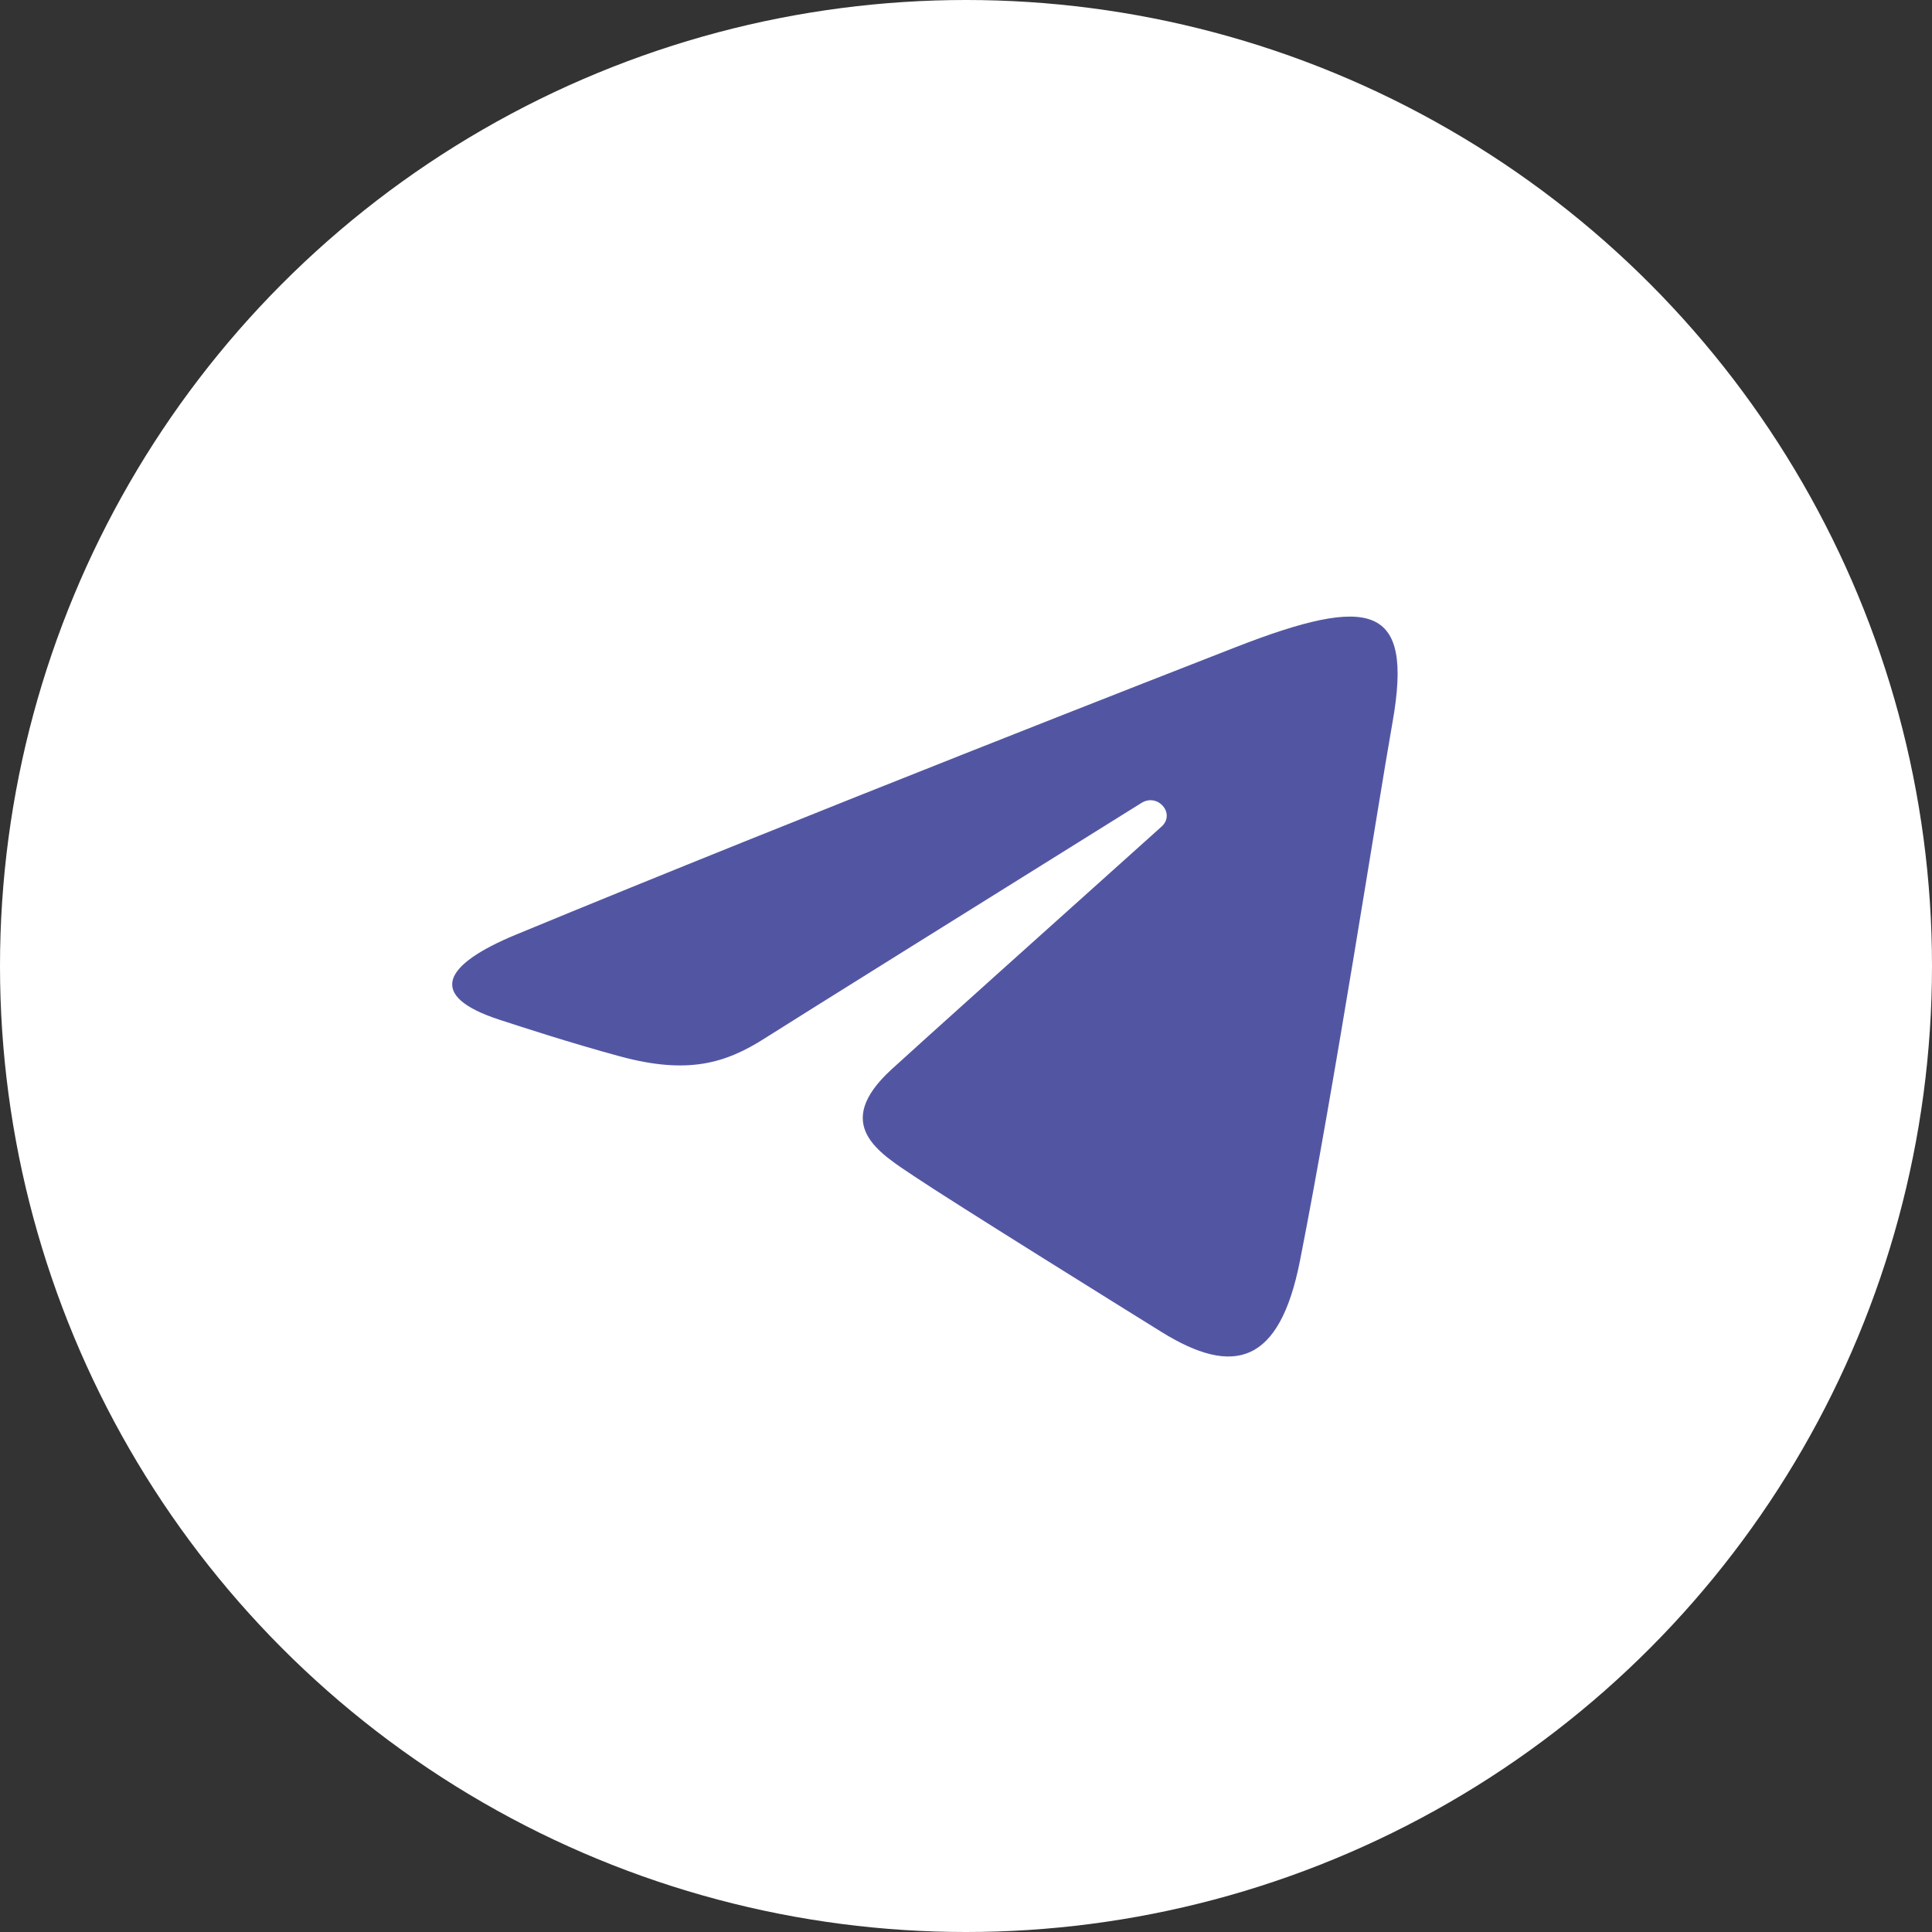
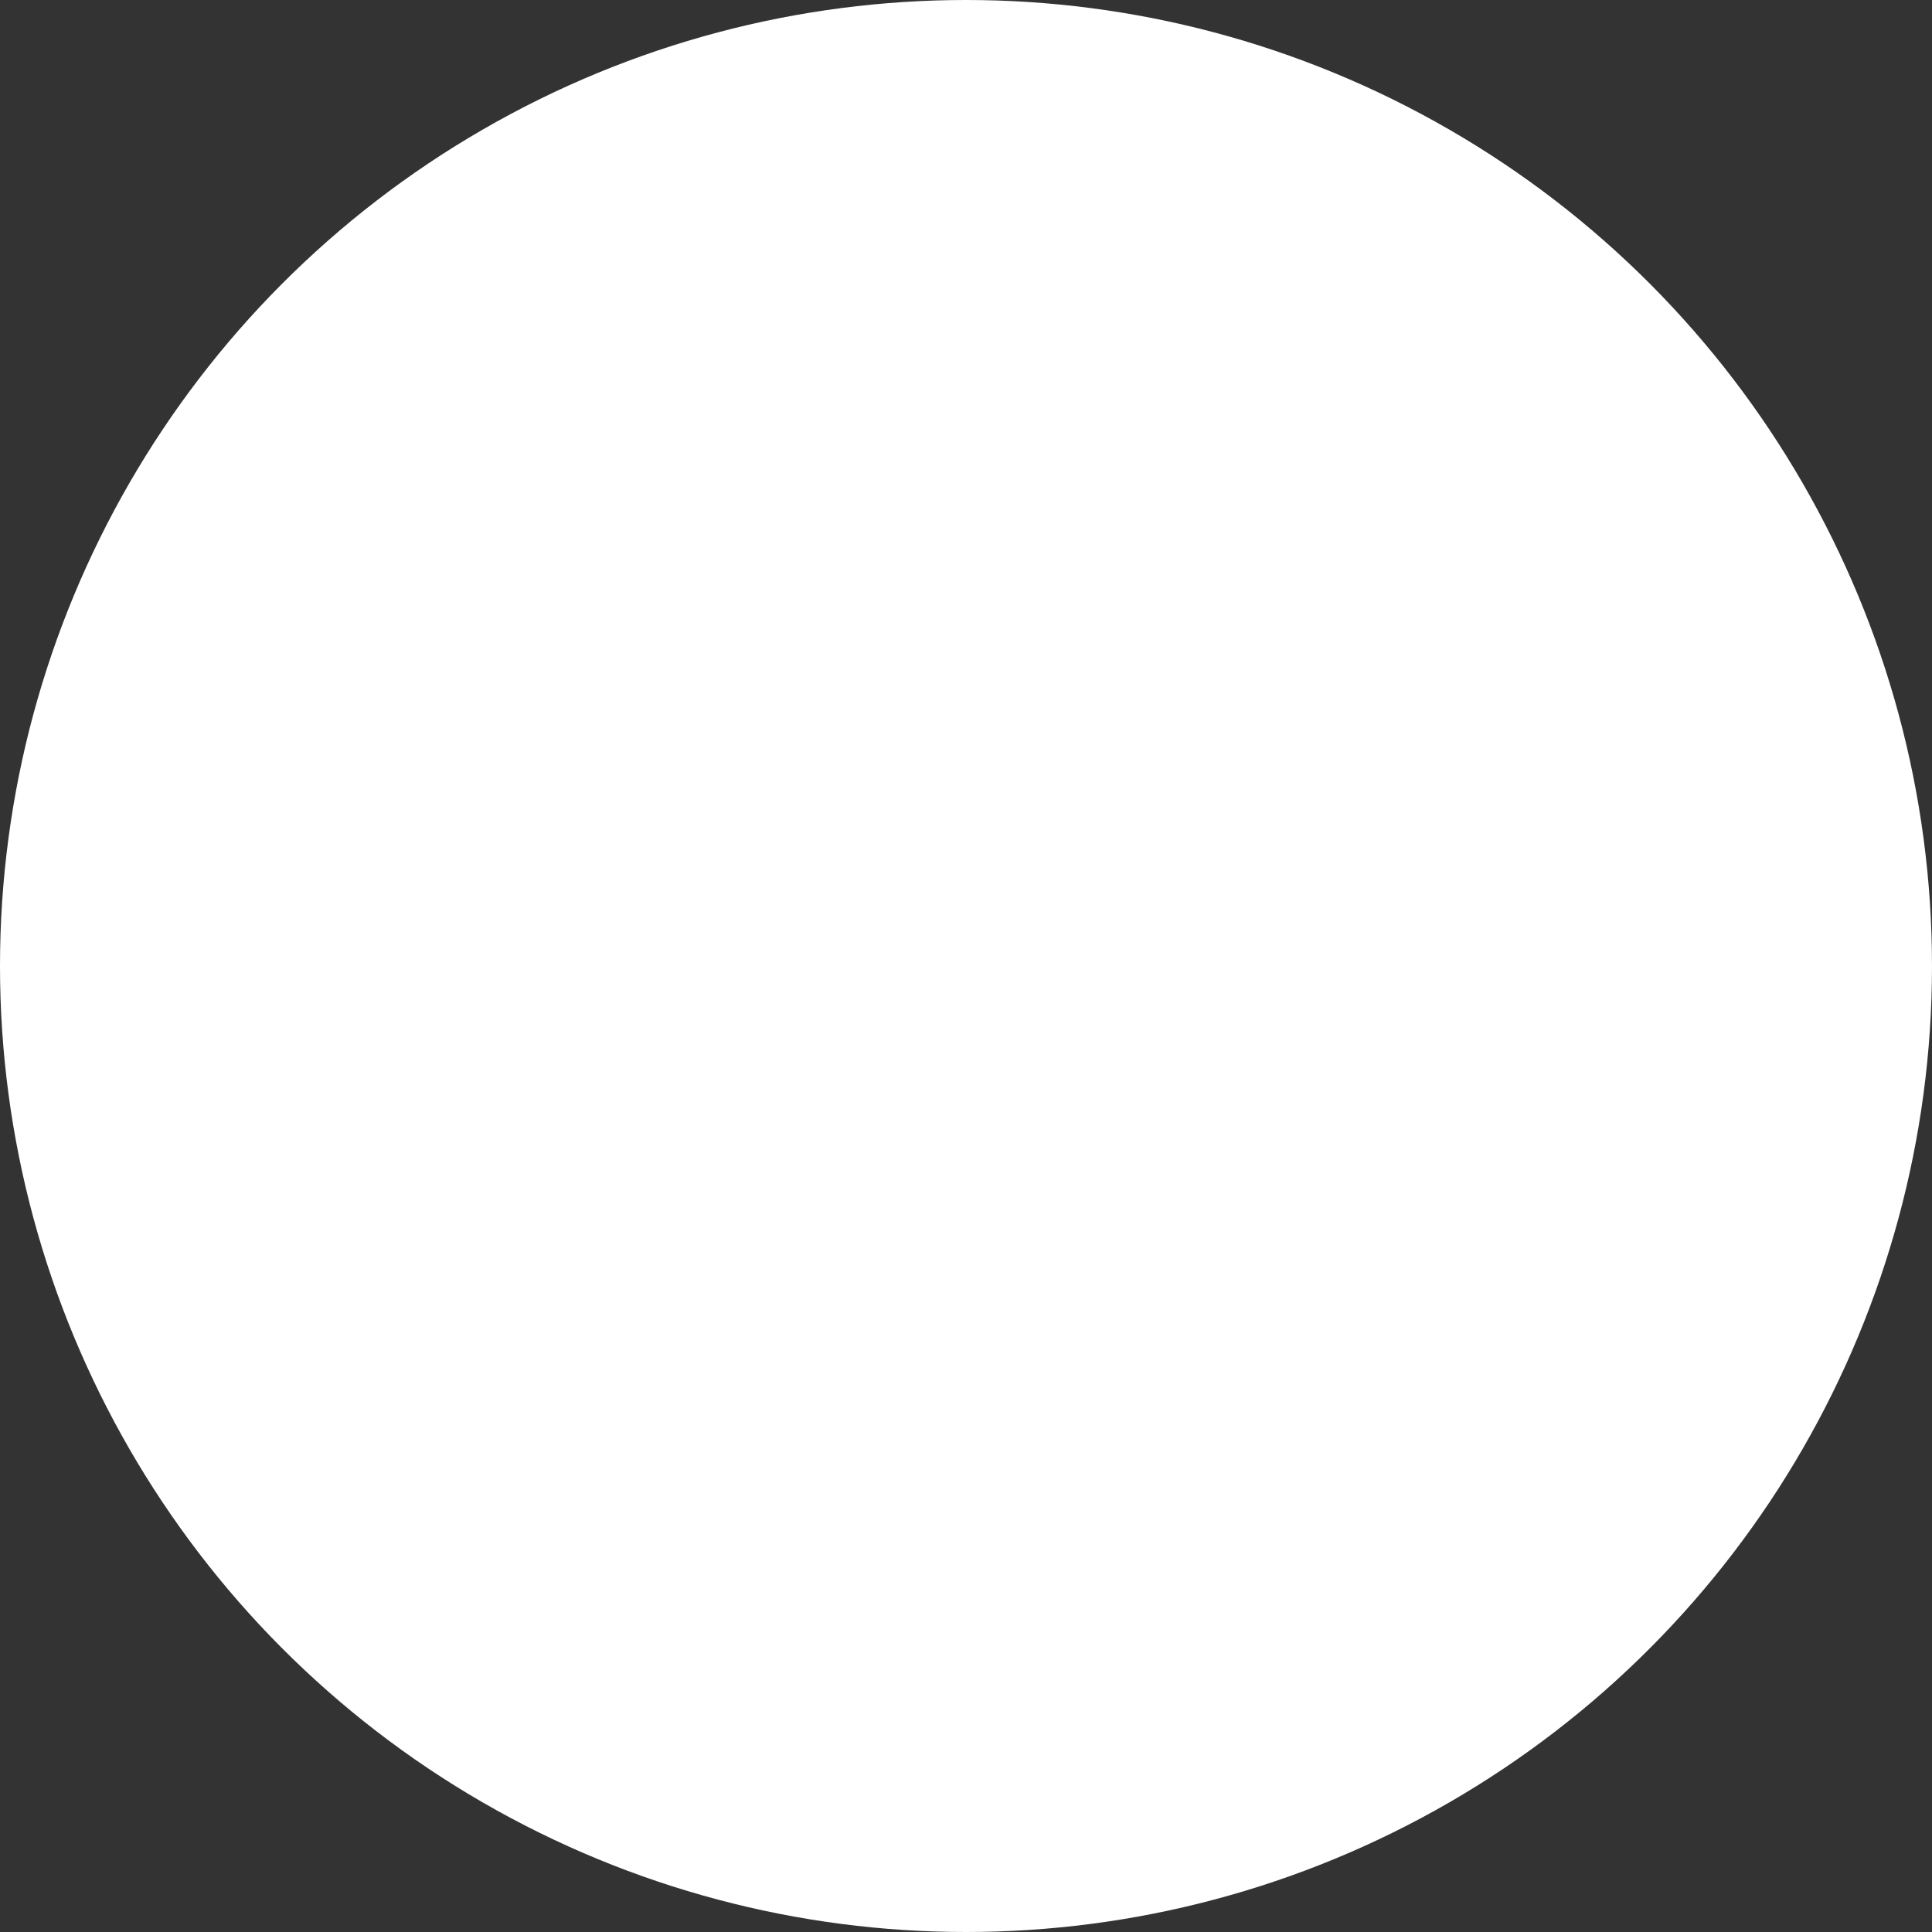
<svg xmlns="http://www.w3.org/2000/svg" width="47" height="47" viewBox="0 0 47 47" fill="none">
  <rect x="0" y="0" width="47" height="47" fill="#333333" stroke="none" />
  <circle cx="23.5" cy="23.5" r="23.5" fill="white" />
-   <path d="M12.55 22.738C19.627 19.811 28.786 16.242 30.05 15.748C33.367 14.455 34.384 14.703 33.877 17.566C33.512 19.624 32.461 26.437 31.623 30.678C31.126 33.192 30.01 33.49 28.256 32.403C27.413 31.879 23.155 29.232 22.231 28.61C21.387 28.044 20.224 27.362 21.683 26.02C22.202 25.542 25.605 22.487 28.257 20.109C28.605 19.796 28.168 19.283 27.767 19.534C24.193 21.762 19.238 24.855 18.607 25.258C17.654 25.866 16.739 26.145 15.096 25.702C13.855 25.366 12.643 24.967 12.171 24.814C10.354 24.228 10.785 23.468 12.55 22.738Z" fill="#5256A2" />
</svg>